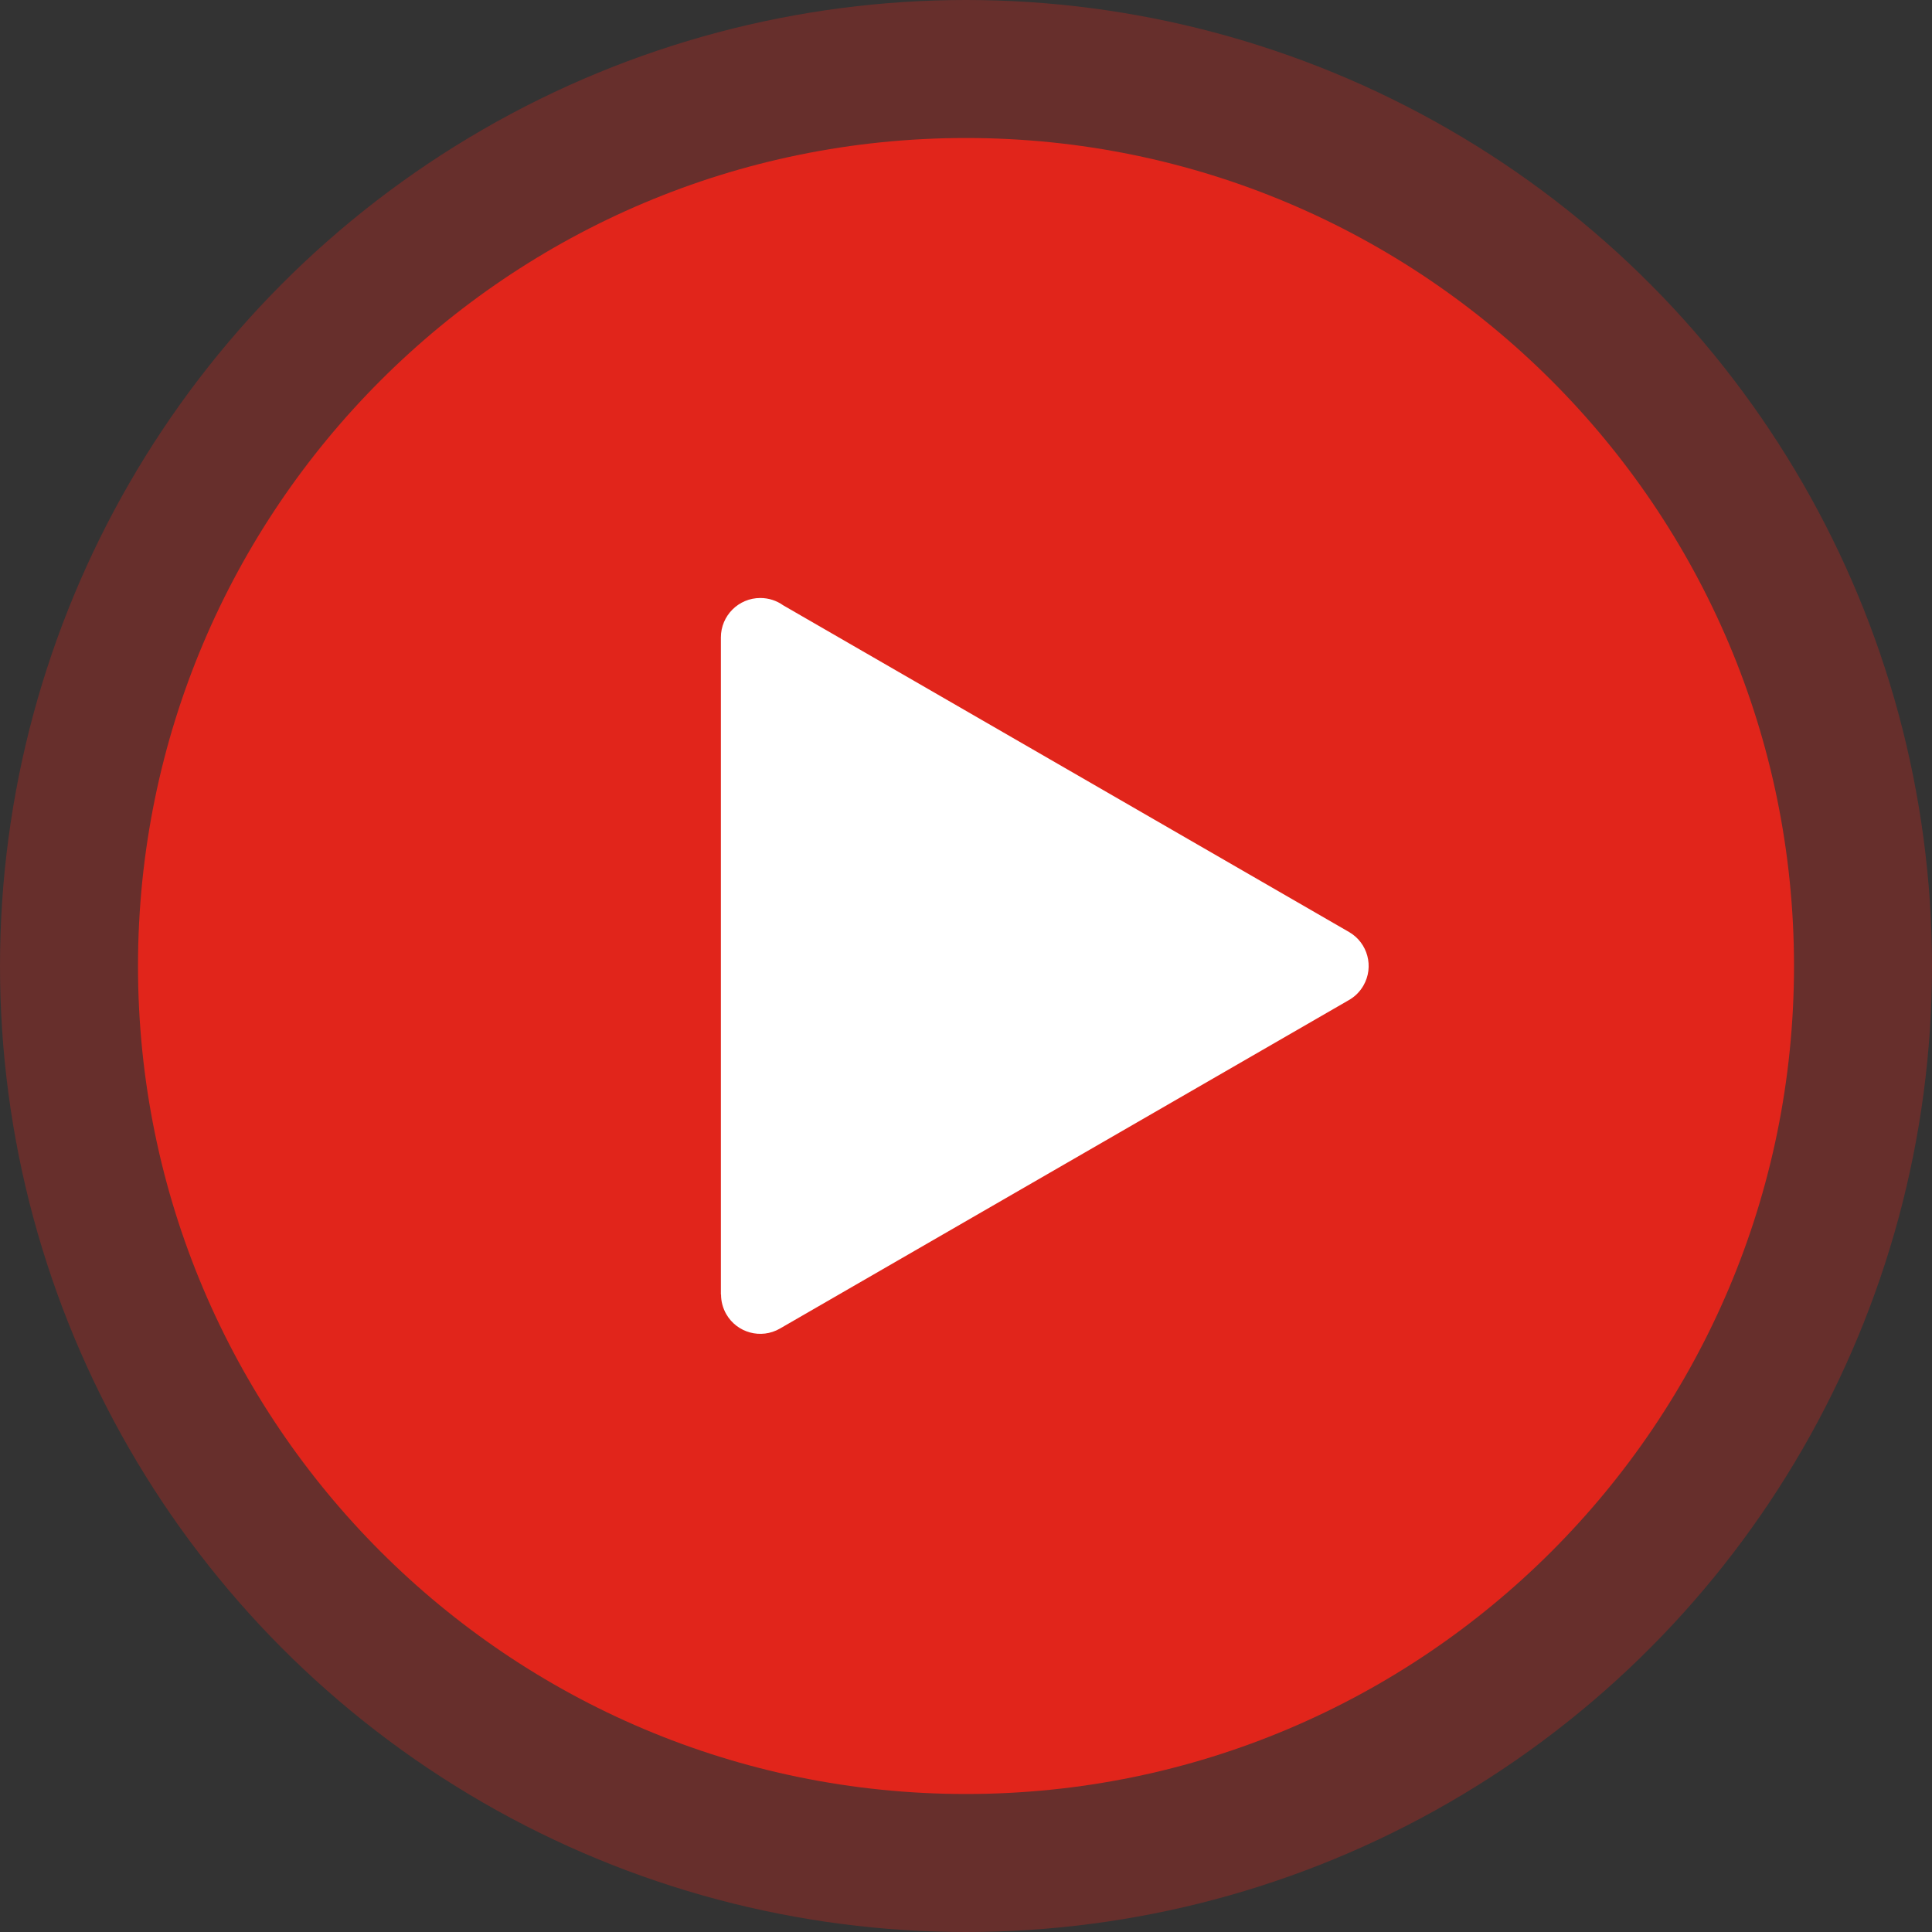
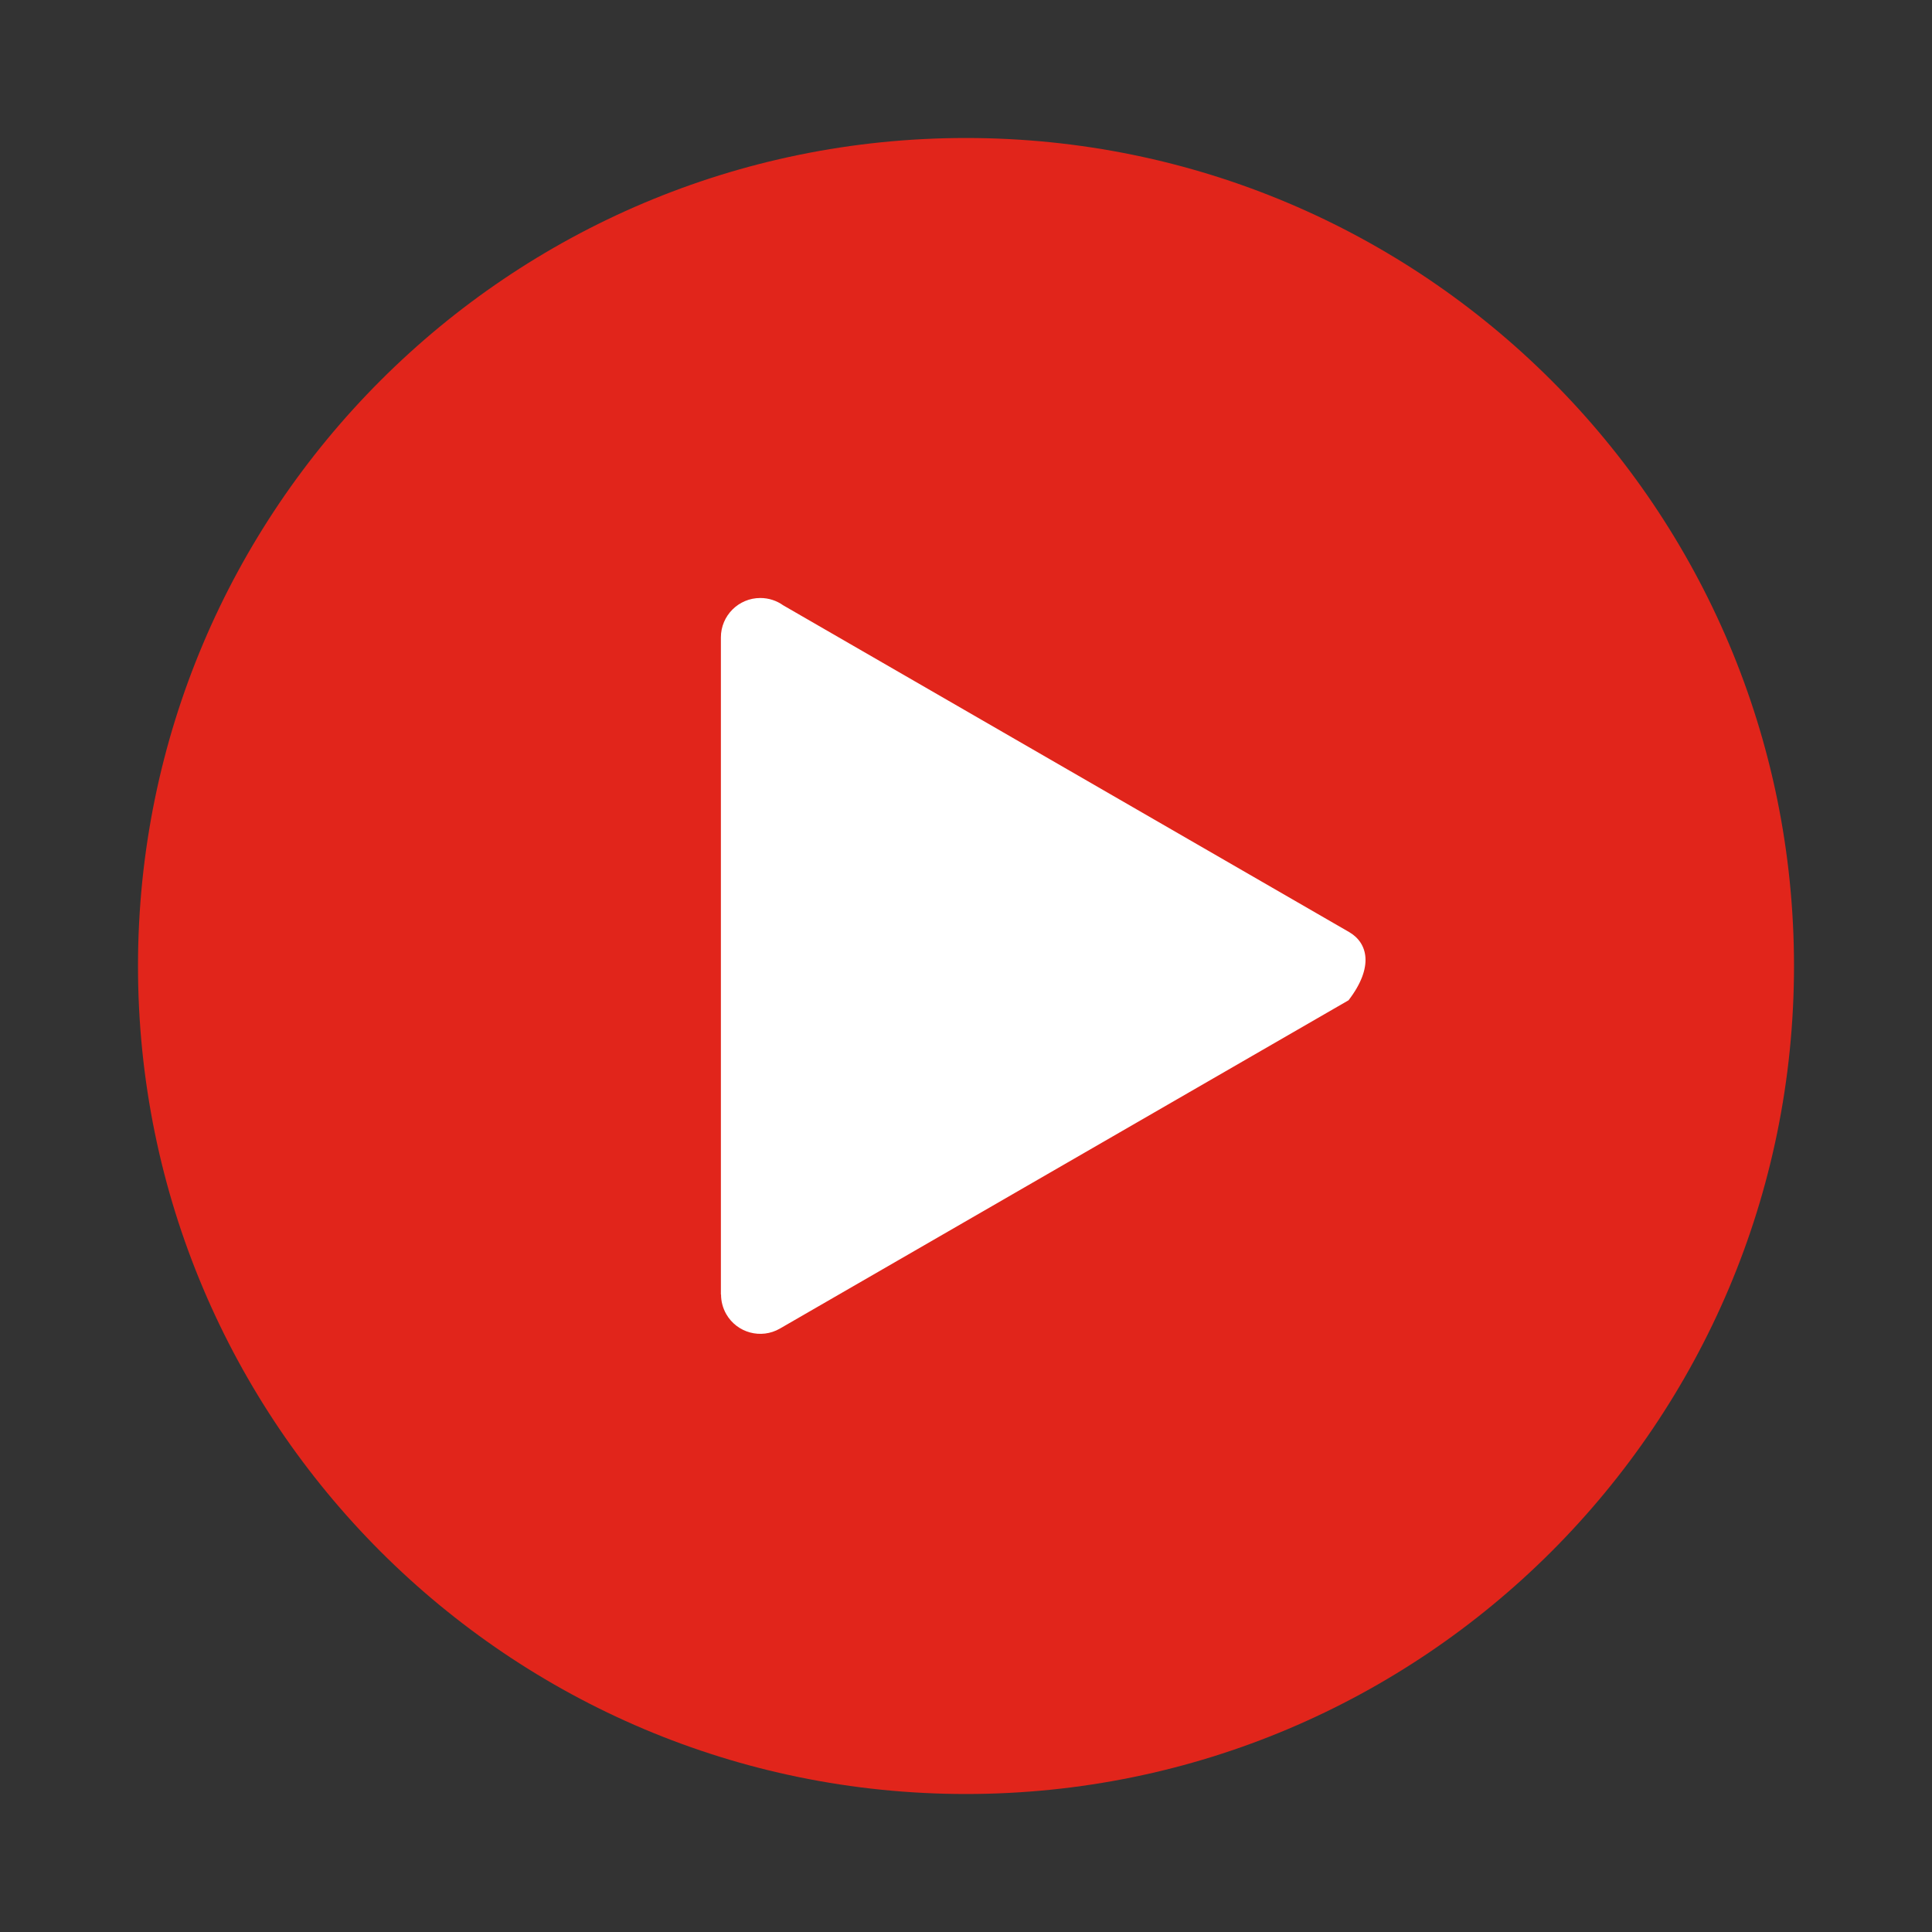
<svg xmlns="http://www.w3.org/2000/svg" width="124" height="124" viewBox="0 0 124 124" fill="none">
  <rect x="0" y="0" width="124" height="124" fill="#333333" stroke="none" />
-   <circle opacity="0.3" cx="62" cy="62" r="62" fill="#E1251B" />
  <circle cx="62.886" cy="61.114" r="29.229" fill="white" />
-   <path fill-rule="evenodd" clip-rule="evenodd" d="M62 8.857C76.674 8.857 89.961 14.806 99.578 24.423C109.194 34.039 115.143 47.326 115.143 62C115.143 76.674 109.194 89.961 99.578 99.578C89.961 109.194 76.674 115.143 62 115.143C47.326 115.143 34.039 109.194 24.422 99.578C14.806 89.961 8.857 76.674 8.857 62C8.857 47.326 14.806 34.039 24.423 24.422C34.039 14.806 47.326 8.857 62 8.857ZM86.553 64.2C86.939 63.985 87.272 63.666 87.508 63.256C88.202 62.05 87.786 60.509 86.58 59.816L68.317 49.271L50.264 38.848C49.85 38.553 49.344 38.381 48.799 38.381C47.401 38.381 46.268 39.514 46.268 40.912V62V83.088H46.278C46.278 83.515 46.386 83.947 46.613 84.344C47.307 85.551 48.847 85.967 50.053 85.273L68.317 74.728L86.553 64.2Z" fill="#E1251B" />
+   <path fill-rule="evenodd" clip-rule="evenodd" d="M62 8.857C76.674 8.857 89.961 14.806 99.578 24.423C109.194 34.039 115.143 47.326 115.143 62C115.143 76.674 109.194 89.961 99.578 99.578C89.961 109.194 76.674 115.143 62 115.143C47.326 115.143 34.039 109.194 24.422 99.578C14.806 89.961 8.857 76.674 8.857 62C8.857 47.326 14.806 34.039 24.423 24.422C34.039 14.806 47.326 8.857 62 8.857ZM86.553 64.2C88.202 62.05 87.786 60.509 86.58 59.816L68.317 49.271L50.264 38.848C49.85 38.553 49.344 38.381 48.799 38.381C47.401 38.381 46.268 39.514 46.268 40.912V62V83.088H46.278C46.278 83.515 46.386 83.947 46.613 84.344C47.307 85.551 48.847 85.967 50.053 85.273L68.317 74.728L86.553 64.2Z" fill="#E1251B" />
</svg>